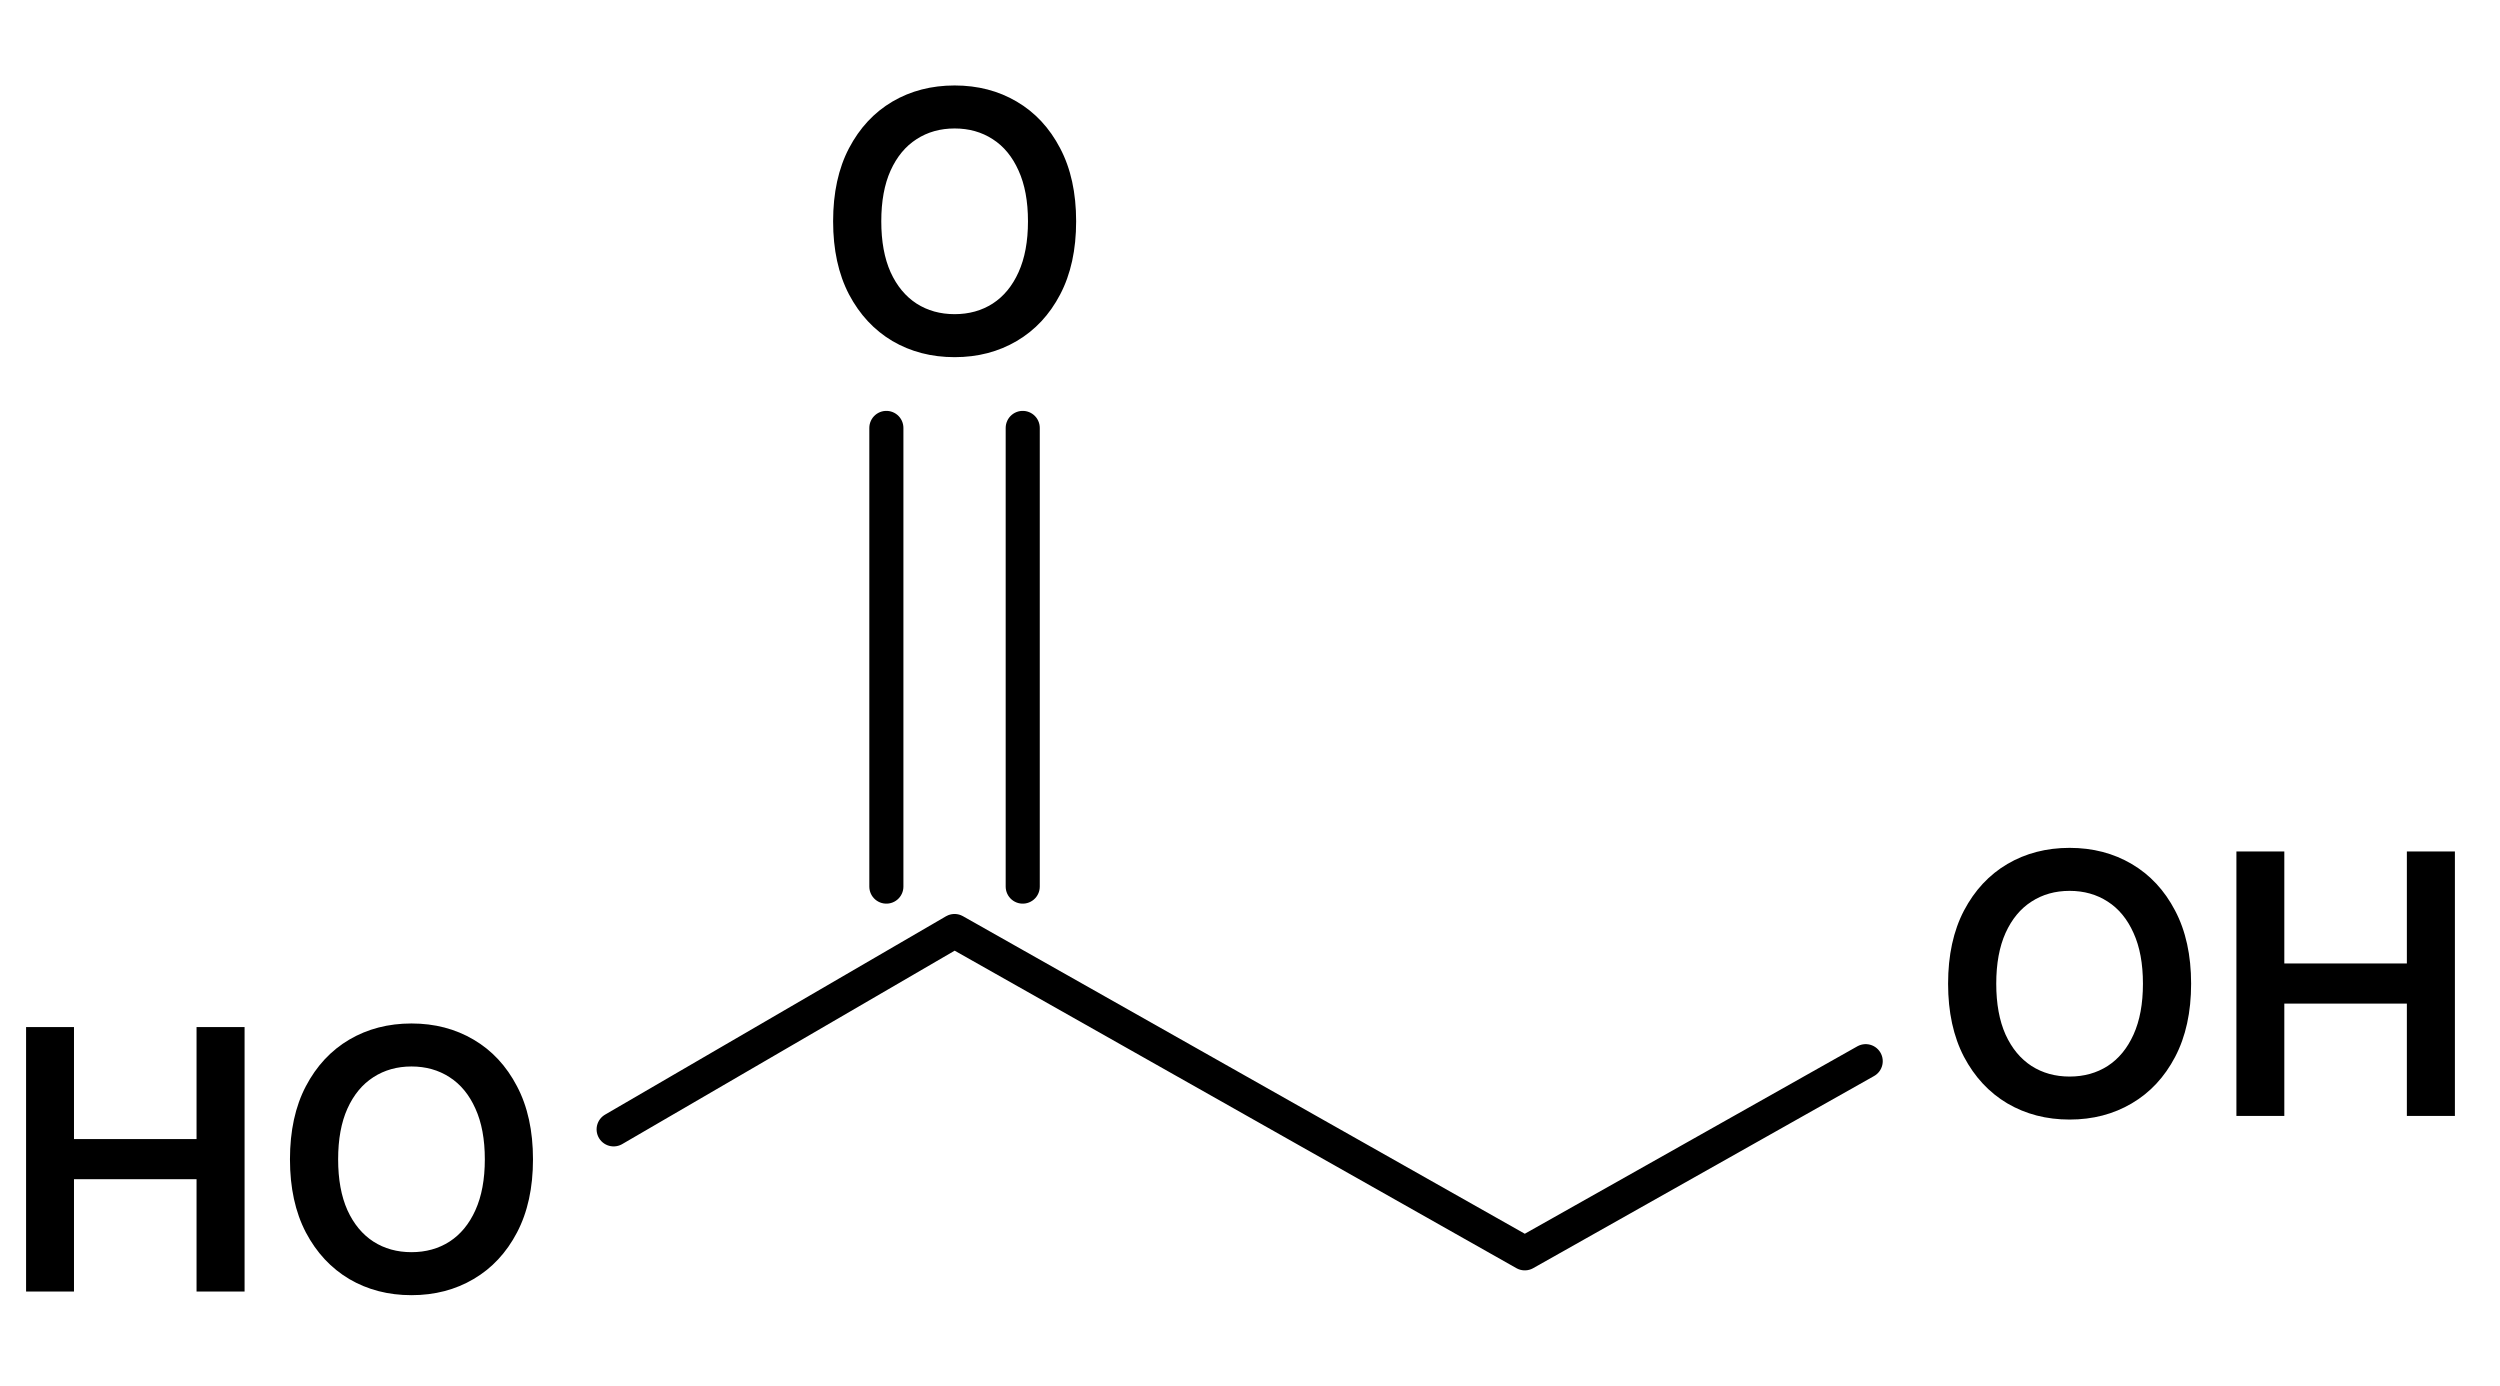
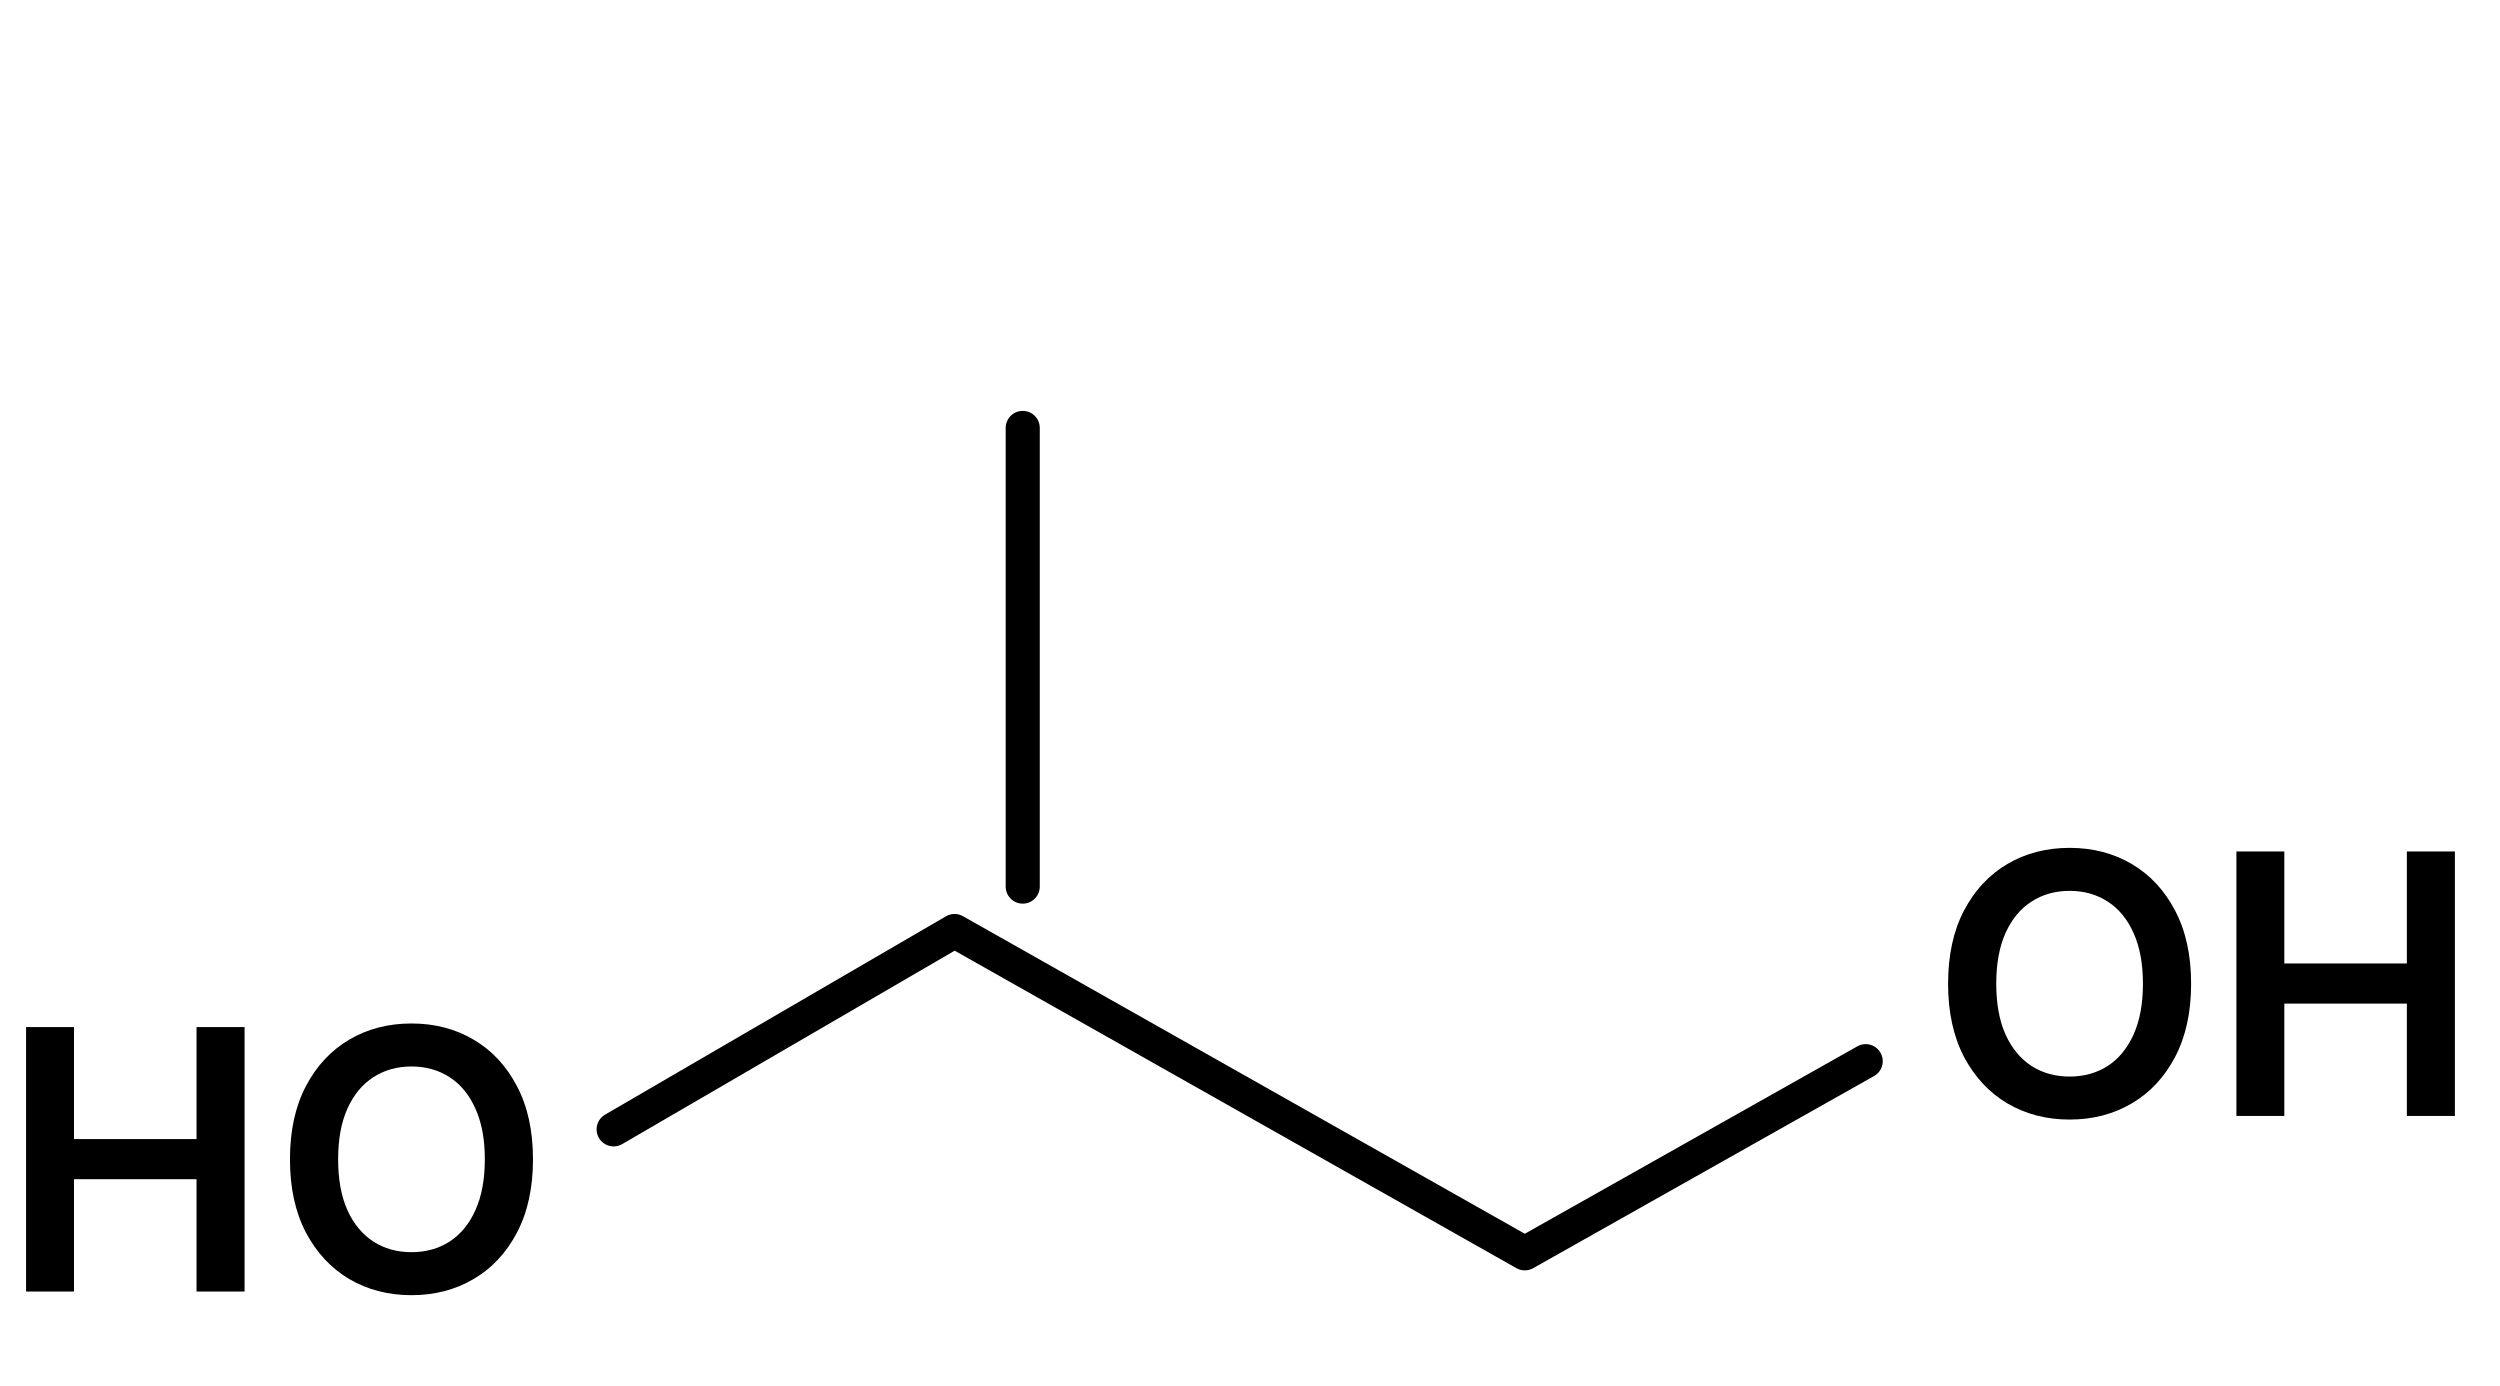
<svg xmlns="http://www.w3.org/2000/svg" width="220" height="122" viewBox="0 0 220 122" fill="none">
  <path d="M54 99.384L84 81.93L134.182 110.293L164.182 93.384" stroke="black" stroke-width="3" stroke-linecap="round" stroke-linejoin="round" />
-   <path d="M78 37.657V78.021" stroke="black" stroke-width="3" stroke-linecap="round" />
  <path d="M90 37.657V78.021" stroke="black" stroke-width="3" stroke-linecap="round" />
  <path d="M192.818 86.566C192.818 89.074 192.348 91.221 191.409 93.009C190.477 94.79 189.204 96.153 187.591 97.1C185.985 98.047 184.163 98.521 182.125 98.521C180.087 98.521 178.261 98.047 176.648 97.1C175.041 96.146 173.769 94.778 172.829 92.998C171.898 91.21 171.432 89.066 171.432 86.566C171.432 84.058 171.898 81.915 172.829 80.134C173.769 78.346 175.041 76.979 176.648 76.032C178.261 75.085 180.087 74.612 182.125 74.612C184.163 74.612 185.985 75.085 187.591 76.032C189.204 76.979 190.477 78.346 191.409 80.134C192.348 81.915 192.818 84.058 192.818 86.566ZM188.579 86.566C188.579 84.801 188.303 83.312 187.75 82.1C187.204 80.88 186.447 79.96 185.477 79.339C184.507 78.71 183.39 78.396 182.125 78.396C180.86 78.396 179.742 78.71 178.773 79.339C177.803 79.96 177.041 80.88 176.488 82.1C175.943 83.312 175.67 84.801 175.67 86.566C175.67 88.331 175.943 89.824 176.488 91.043C177.041 92.255 177.803 93.176 178.773 93.805C179.742 94.426 180.86 94.737 182.125 94.737C183.39 94.737 184.507 94.426 185.477 93.805C186.447 93.176 187.204 92.255 187.75 91.043C188.303 89.824 188.579 88.331 188.579 86.566ZM196.804 98.203V74.93H201.02V84.782H211.804V74.93H216.031V98.203H211.804V88.316H201.02V98.203H196.804Z" fill="black" />
-   <path d="M94.7 19.475C94.7 21.983 94.231 24.131 93.291 25.919C92.359 27.699 91.087 29.062 89.473 30.009C87.867 30.956 86.045 31.43 84.007 31.43C81.969 31.43 80.144 30.956 78.53 30.009C76.924 29.055 75.651 27.687 74.712 25.907C73.78 24.119 73.314 21.975 73.314 19.475C73.314 16.968 73.78 14.824 74.712 13.043C75.651 11.256 76.924 9.888 78.53 8.941C80.144 7.994 81.969 7.521 84.007 7.521C86.045 7.521 87.867 7.994 89.473 8.941C91.087 9.888 92.359 11.256 93.291 13.043C94.231 14.824 94.7 16.968 94.7 19.475ZM90.462 19.475C90.462 17.71 90.185 16.221 89.632 15.009C89.087 13.79 88.329 12.869 87.359 12.248C86.39 11.619 85.272 11.305 84.007 11.305C82.742 11.305 81.624 11.619 80.655 12.248C79.685 12.869 78.924 13.79 78.371 15.009C77.825 16.221 77.553 17.71 77.553 19.475C77.553 21.241 77.825 22.733 78.371 23.953C78.924 25.165 79.685 26.085 80.655 26.714C81.624 27.335 82.742 27.646 84.007 27.646C85.272 27.646 86.39 27.335 87.359 26.714C88.329 26.085 89.087 25.165 89.632 23.953C90.185 22.733 90.462 21.241 90.462 19.475Z" fill="black" />
  <path d="M2.295 113.657V90.384H6.511V100.237H17.296V90.384H21.523V113.657H17.296V103.771H6.511V113.657H2.295ZM46.903 102.021C46.903 104.528 46.434 106.676 45.494 108.464C44.562 110.244 43.29 111.608 41.676 112.555C40.07 113.502 38.248 113.975 36.21 113.975C34.172 113.975 32.347 113.502 30.733 112.555C29.127 111.6 27.854 110.233 26.915 108.453C25.983 106.665 25.517 104.521 25.517 102.021C25.517 99.513 25.983 97.369 26.915 95.589C27.854 93.801 29.127 92.434 30.733 91.487C32.347 90.54 34.172 90.066 36.21 90.066C38.248 90.066 40.07 90.54 41.676 91.487C43.29 92.434 44.562 93.801 45.494 95.589C46.434 97.369 46.903 99.513 46.903 102.021ZM42.665 102.021C42.665 100.256 42.388 98.767 41.835 97.555C41.29 96.335 40.532 95.415 39.562 94.793C38.593 94.165 37.475 93.85 36.21 93.85C34.945 93.85 33.828 94.165 32.858 94.793C31.888 95.415 31.127 96.335 30.574 97.555C30.028 98.767 29.756 100.256 29.756 102.021C29.756 103.786 30.028 105.278 30.574 106.498C31.127 107.71 31.888 108.631 32.858 109.259C33.828 109.881 34.945 110.191 36.21 110.191C37.475 110.191 38.593 109.881 39.562 109.259C40.532 108.631 41.29 107.71 41.835 106.498C42.388 105.278 42.665 103.786 42.665 102.021Z" fill="black" />
</svg>